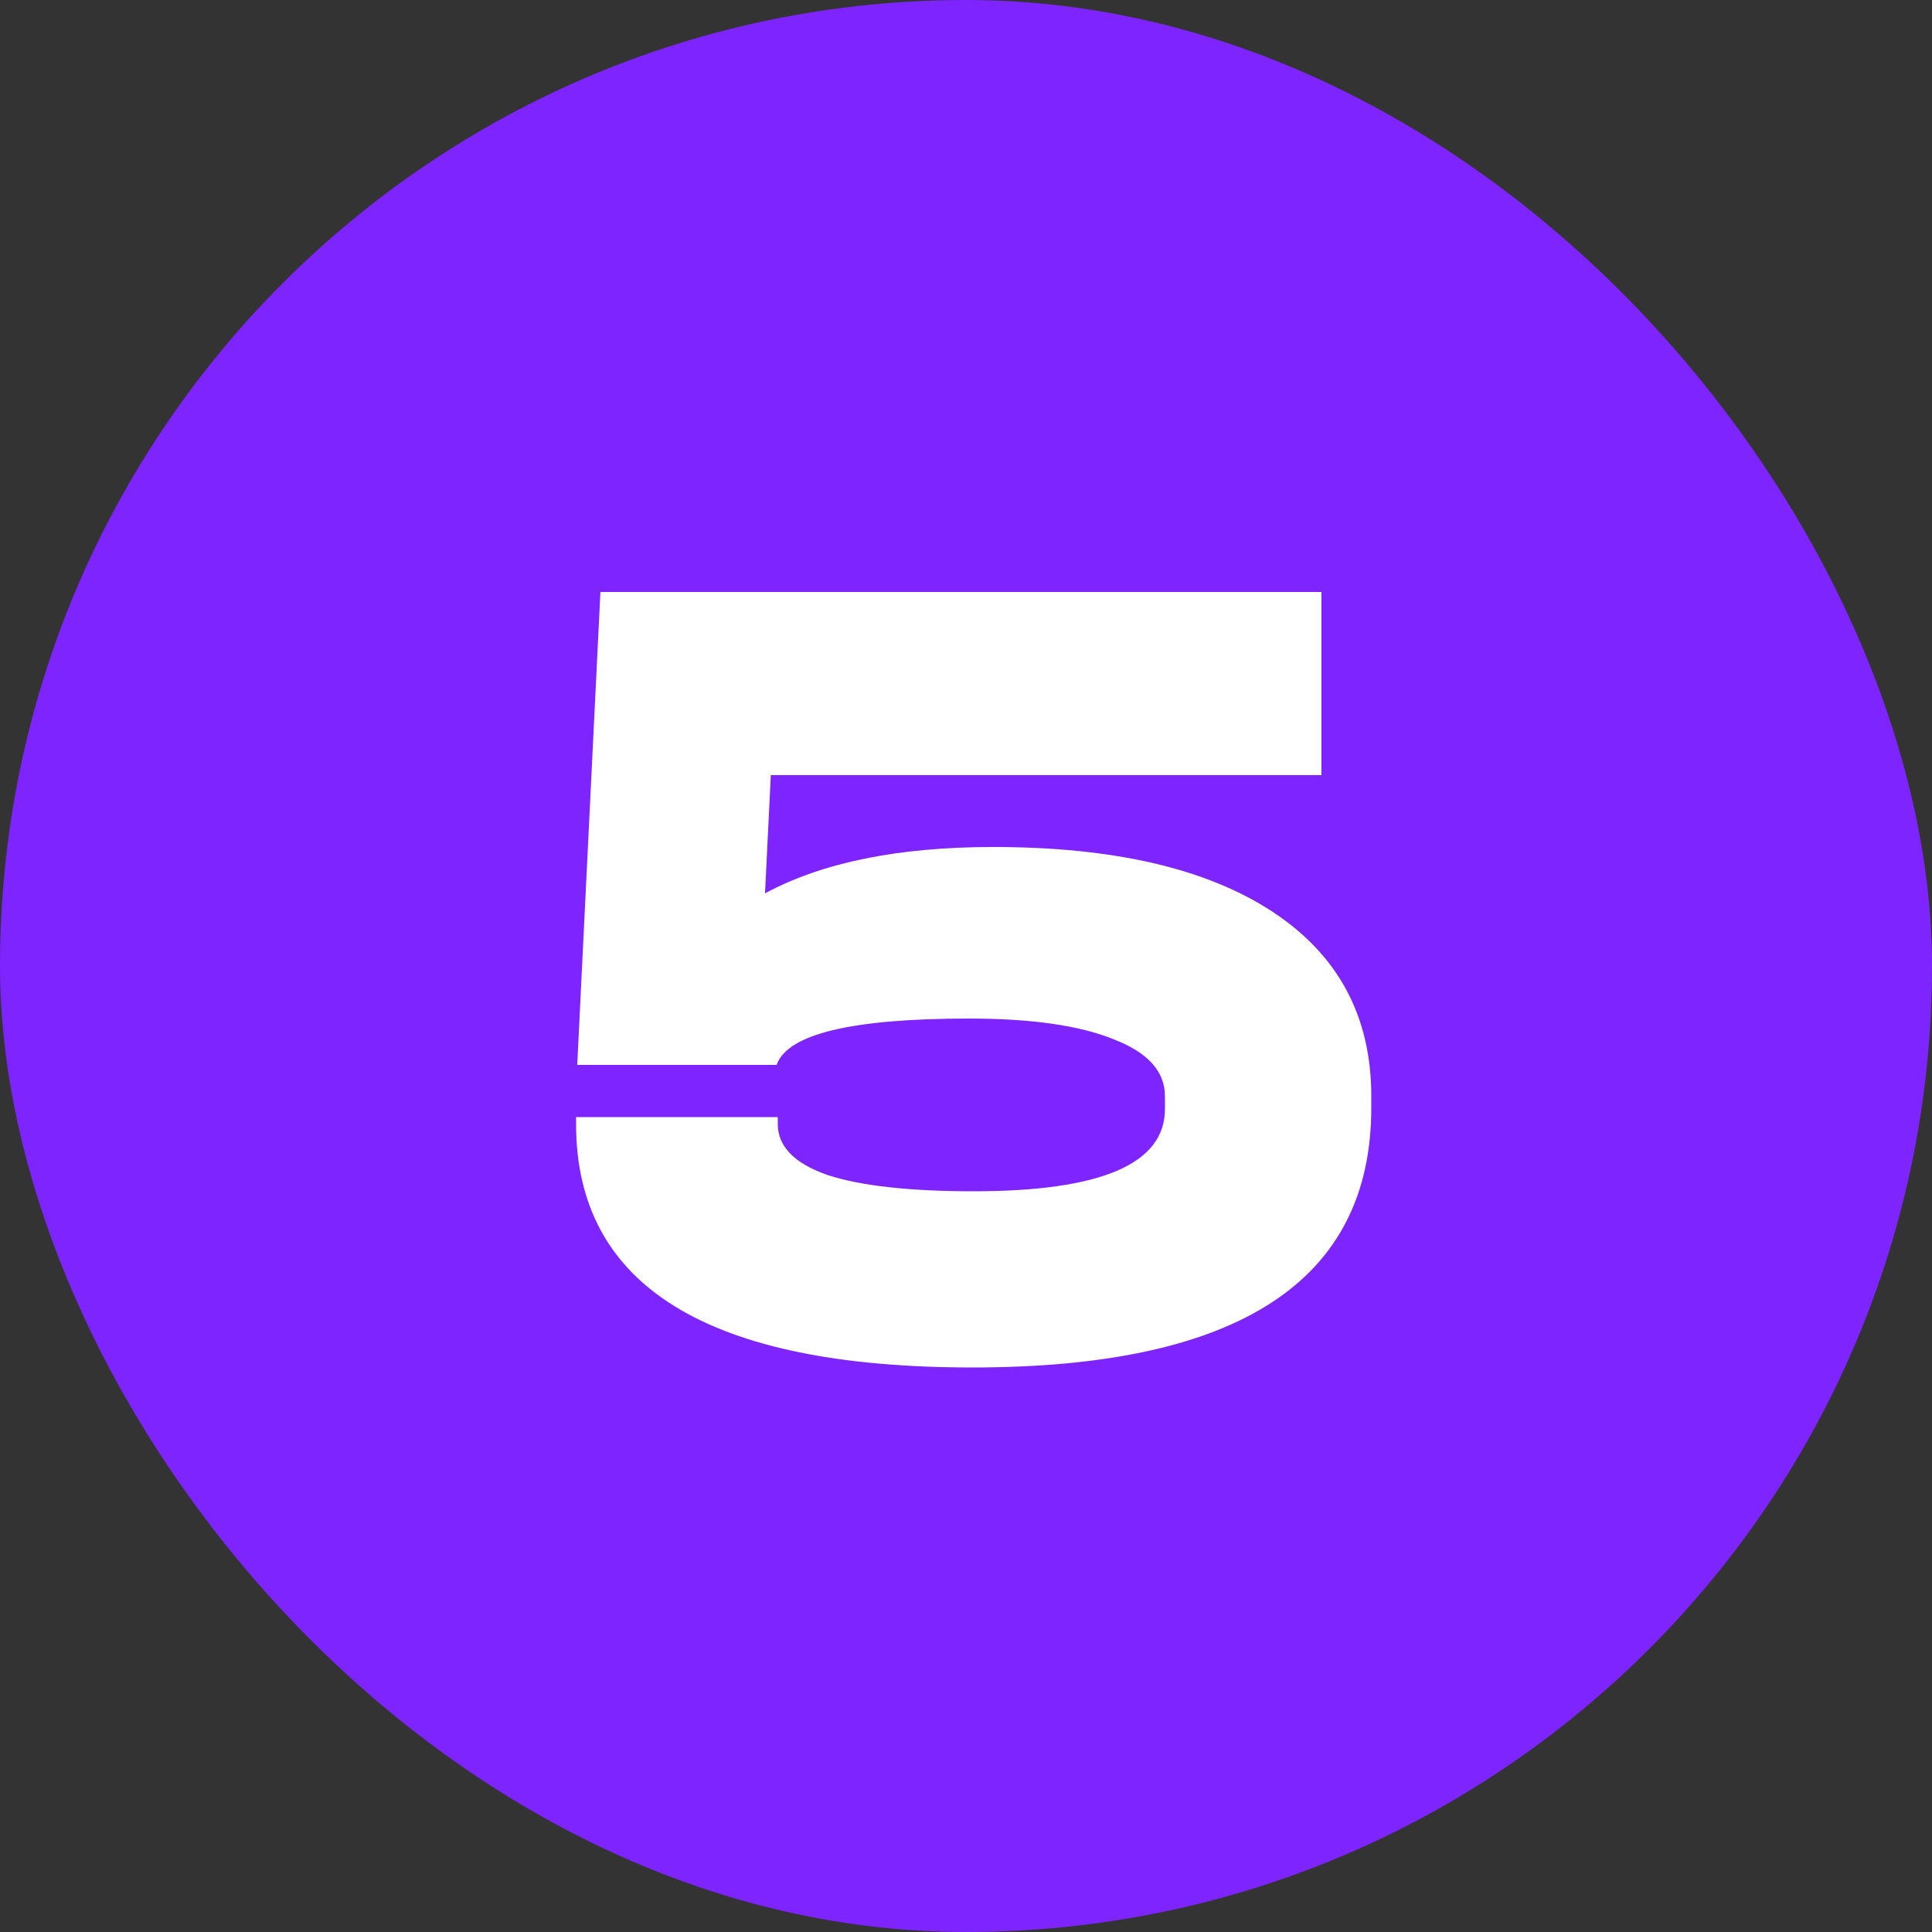
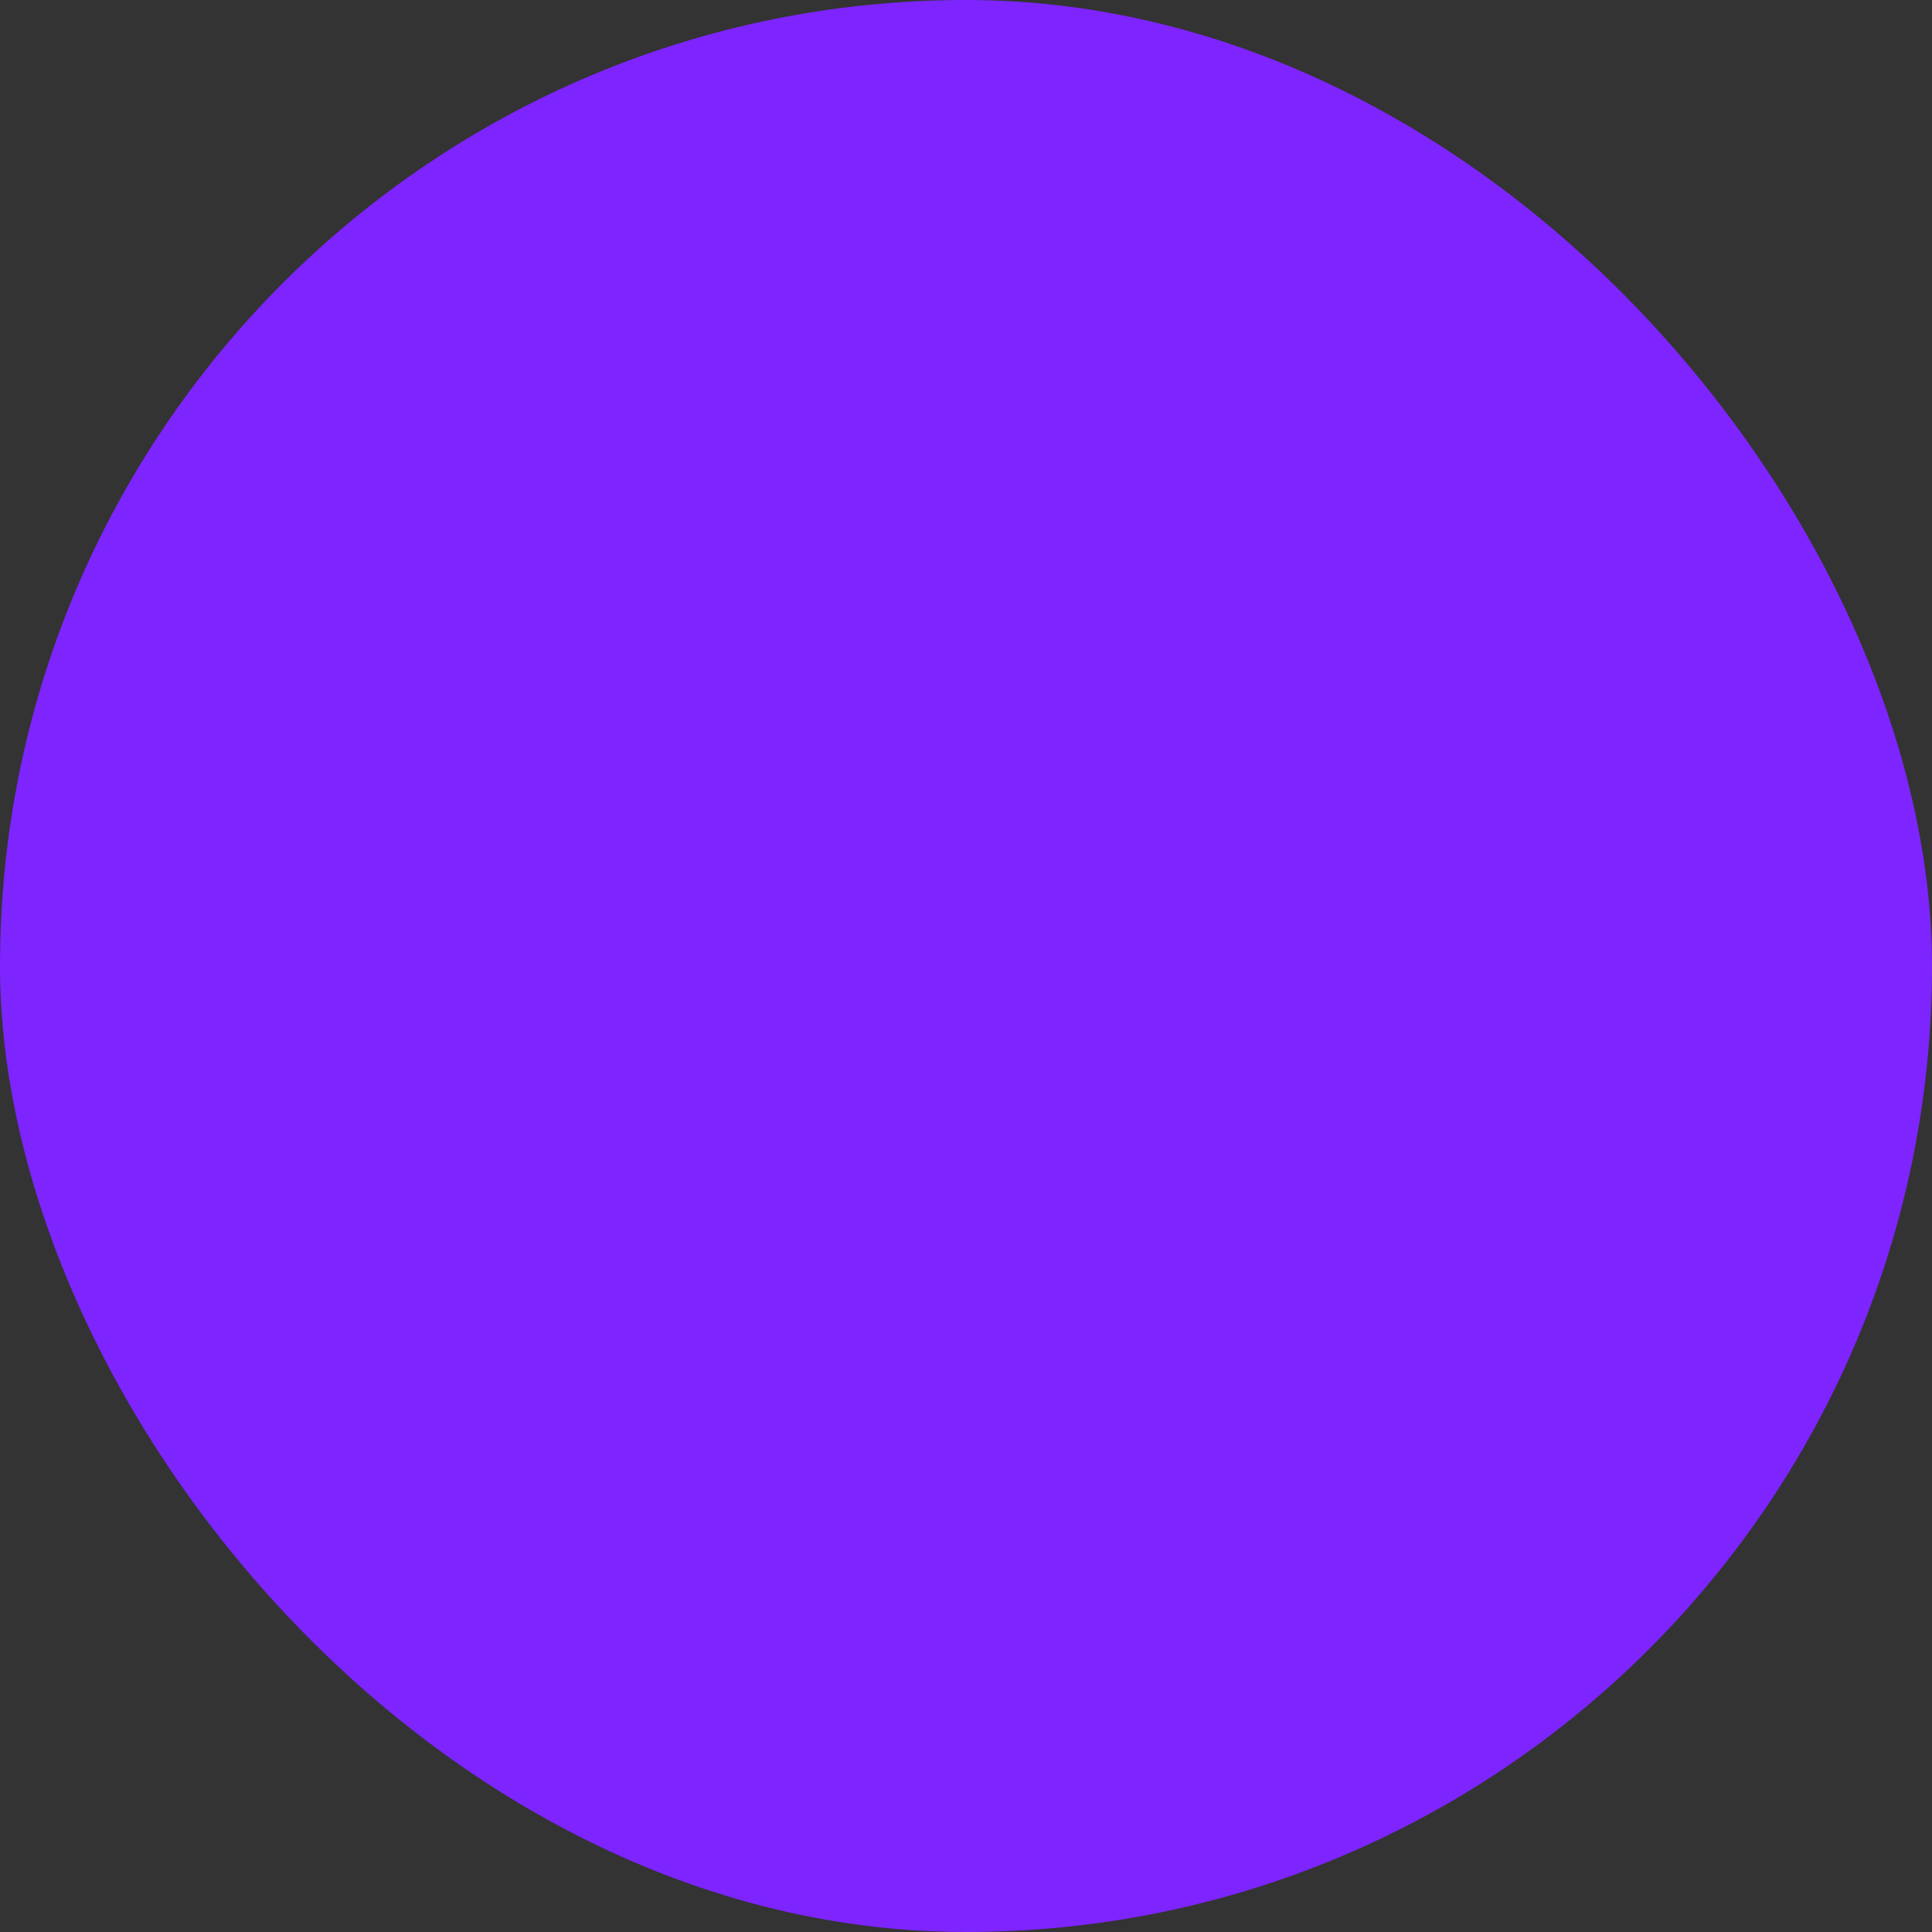
<svg xmlns="http://www.w3.org/2000/svg" width="40" height="40" viewBox="0 0 40 40" fill="none">
  <rect x="0" y="0" width="40" height="40" fill="#333333" stroke="none" />
  <rect width="40" height="40" rx="20" fill="#7D24FF" />
-   <path d="M20.567 17.536C23.063 17.536 24.991 17.984 26.351 18.88C27.711 19.776 28.391 21.048 28.391 22.696V22.936C28.391 26.52 25.639 28.312 20.135 28.312C14.663 28.312 11.927 26.632 11.927 23.272V23.128H16.103V23.272C16.103 23.736 16.447 24.088 17.135 24.328C17.823 24.552 18.831 24.664 20.159 24.664C22.799 24.664 24.119 24.096 24.119 22.96V22.696C24.119 22.184 23.767 21.792 23.063 21.52C22.359 21.232 21.359 21.088 20.063 21.088C17.631 21.088 16.303 21.408 16.079 22.048H11.951L12.431 12.256H27.359V16.048H15.959L15.839 18.496C17.023 17.856 18.599 17.536 20.567 17.536Z" fill="white" />
</svg>